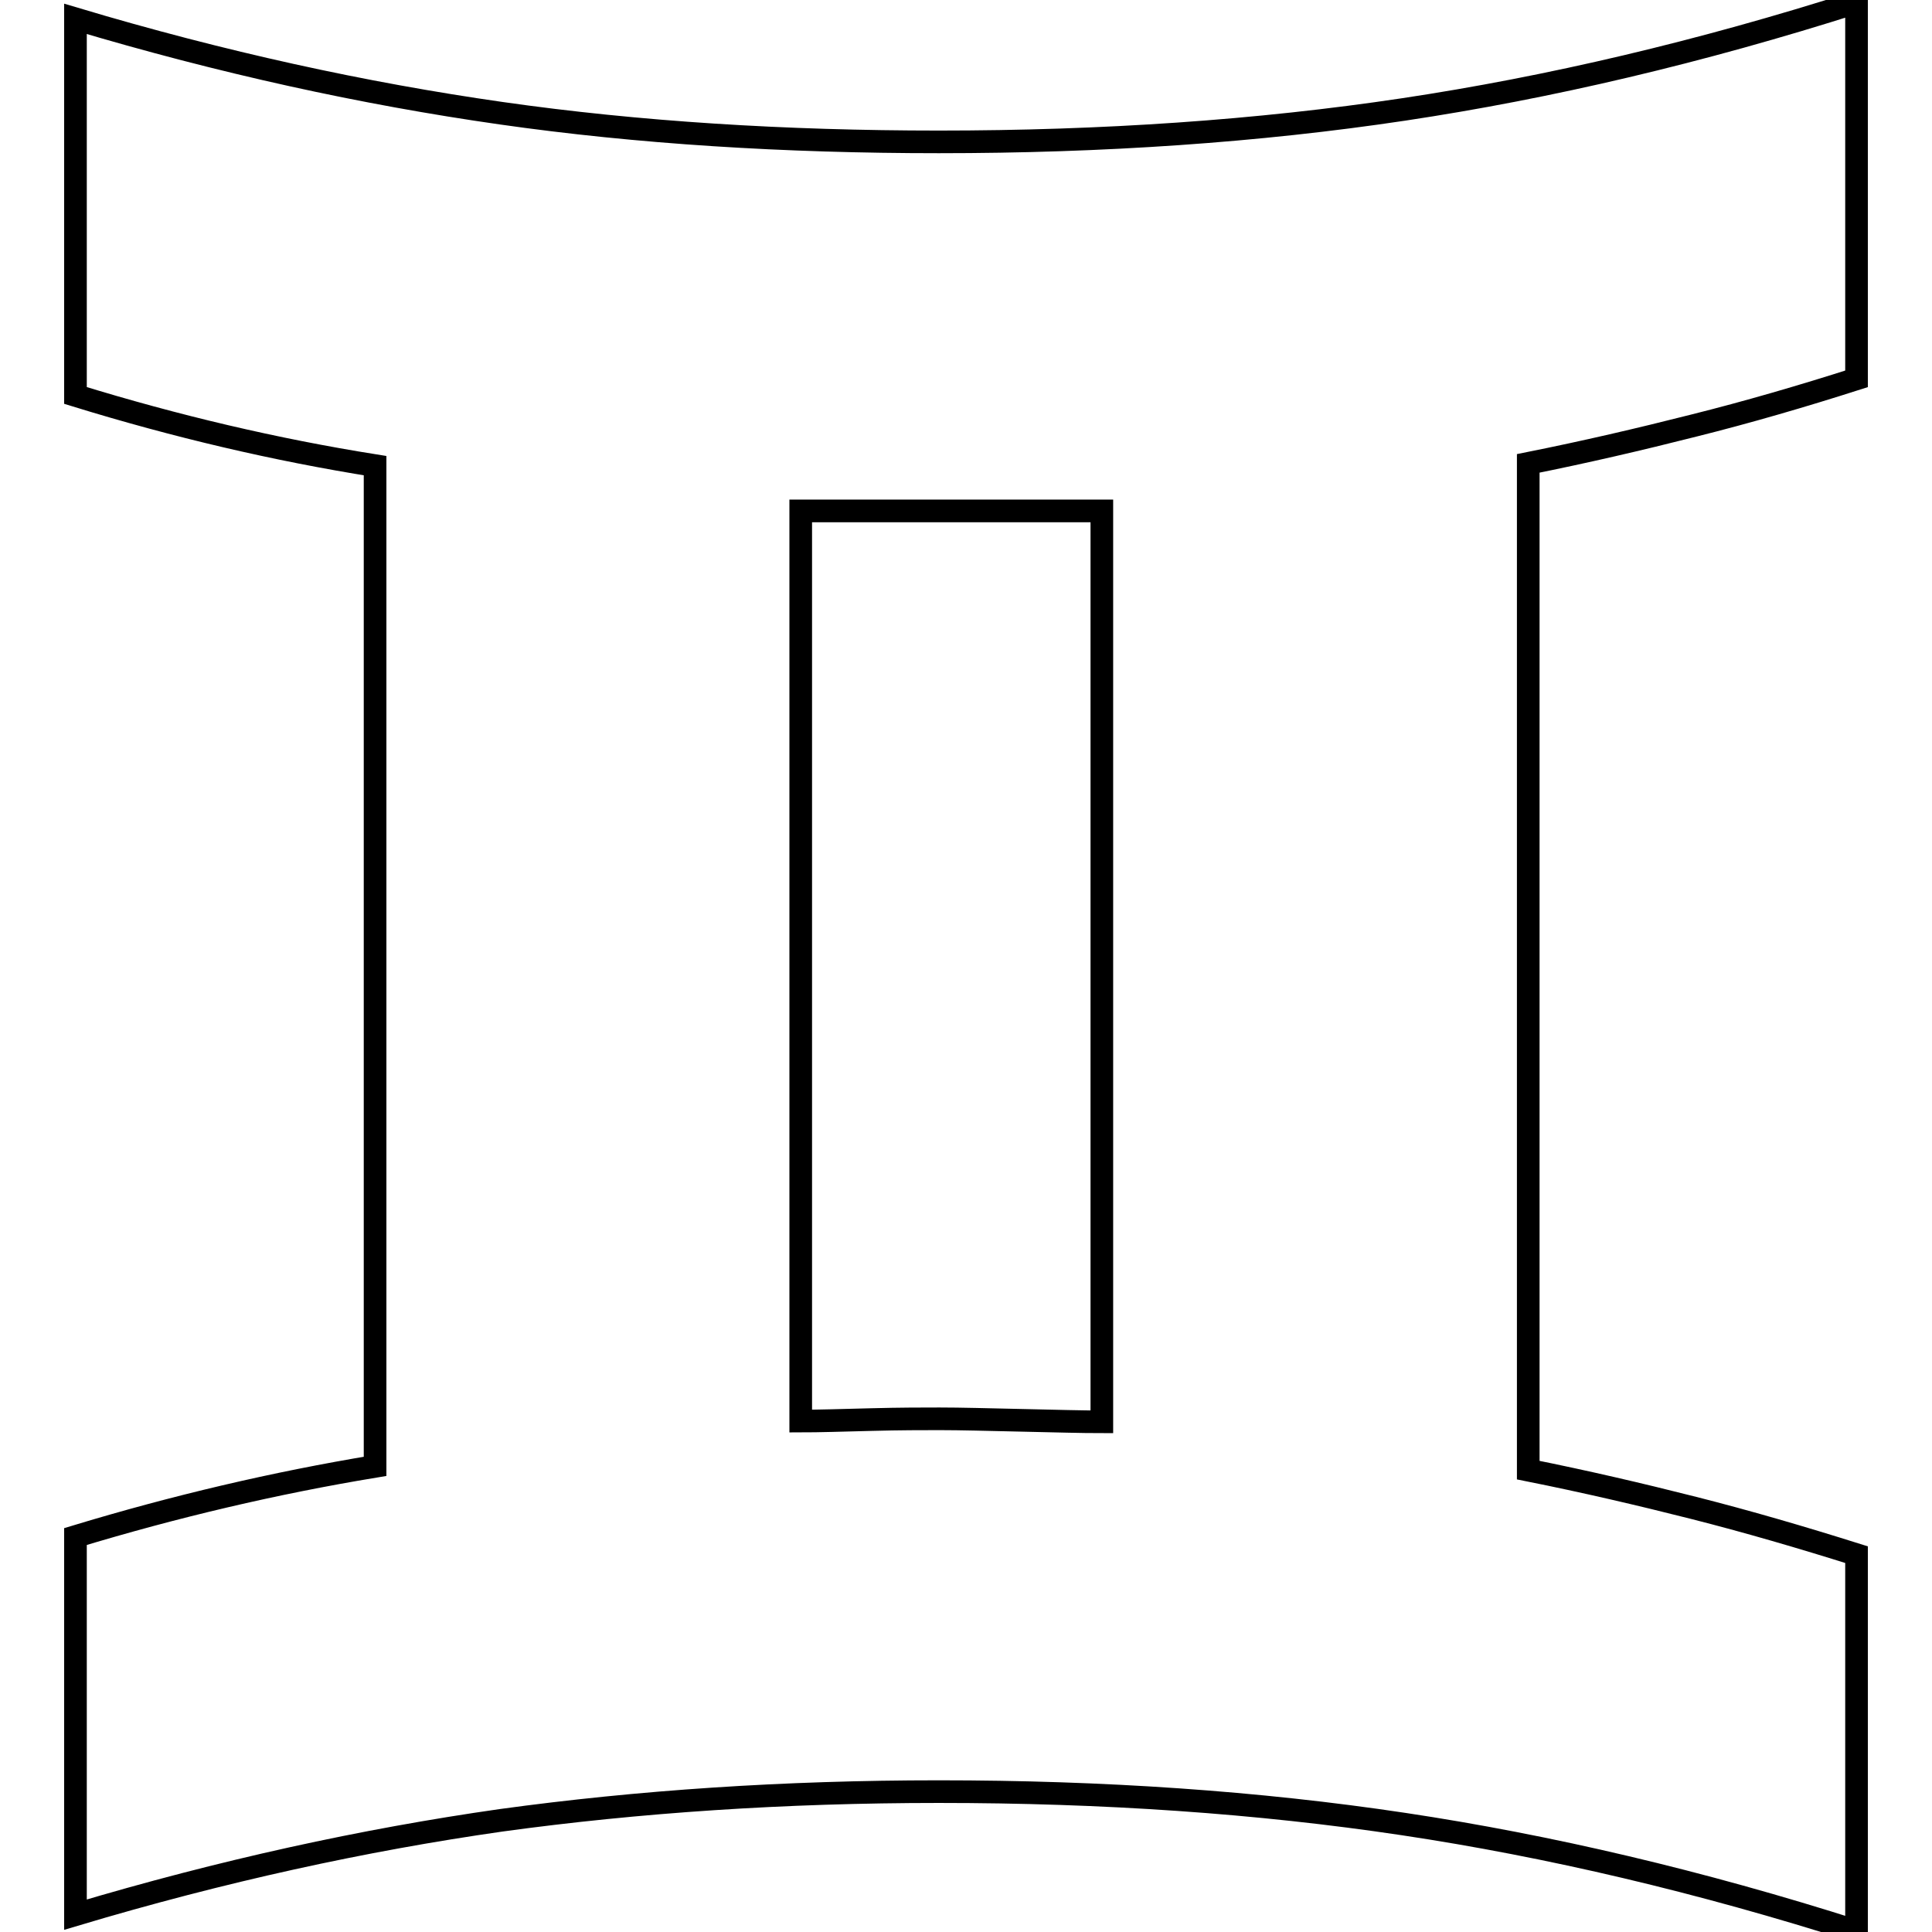
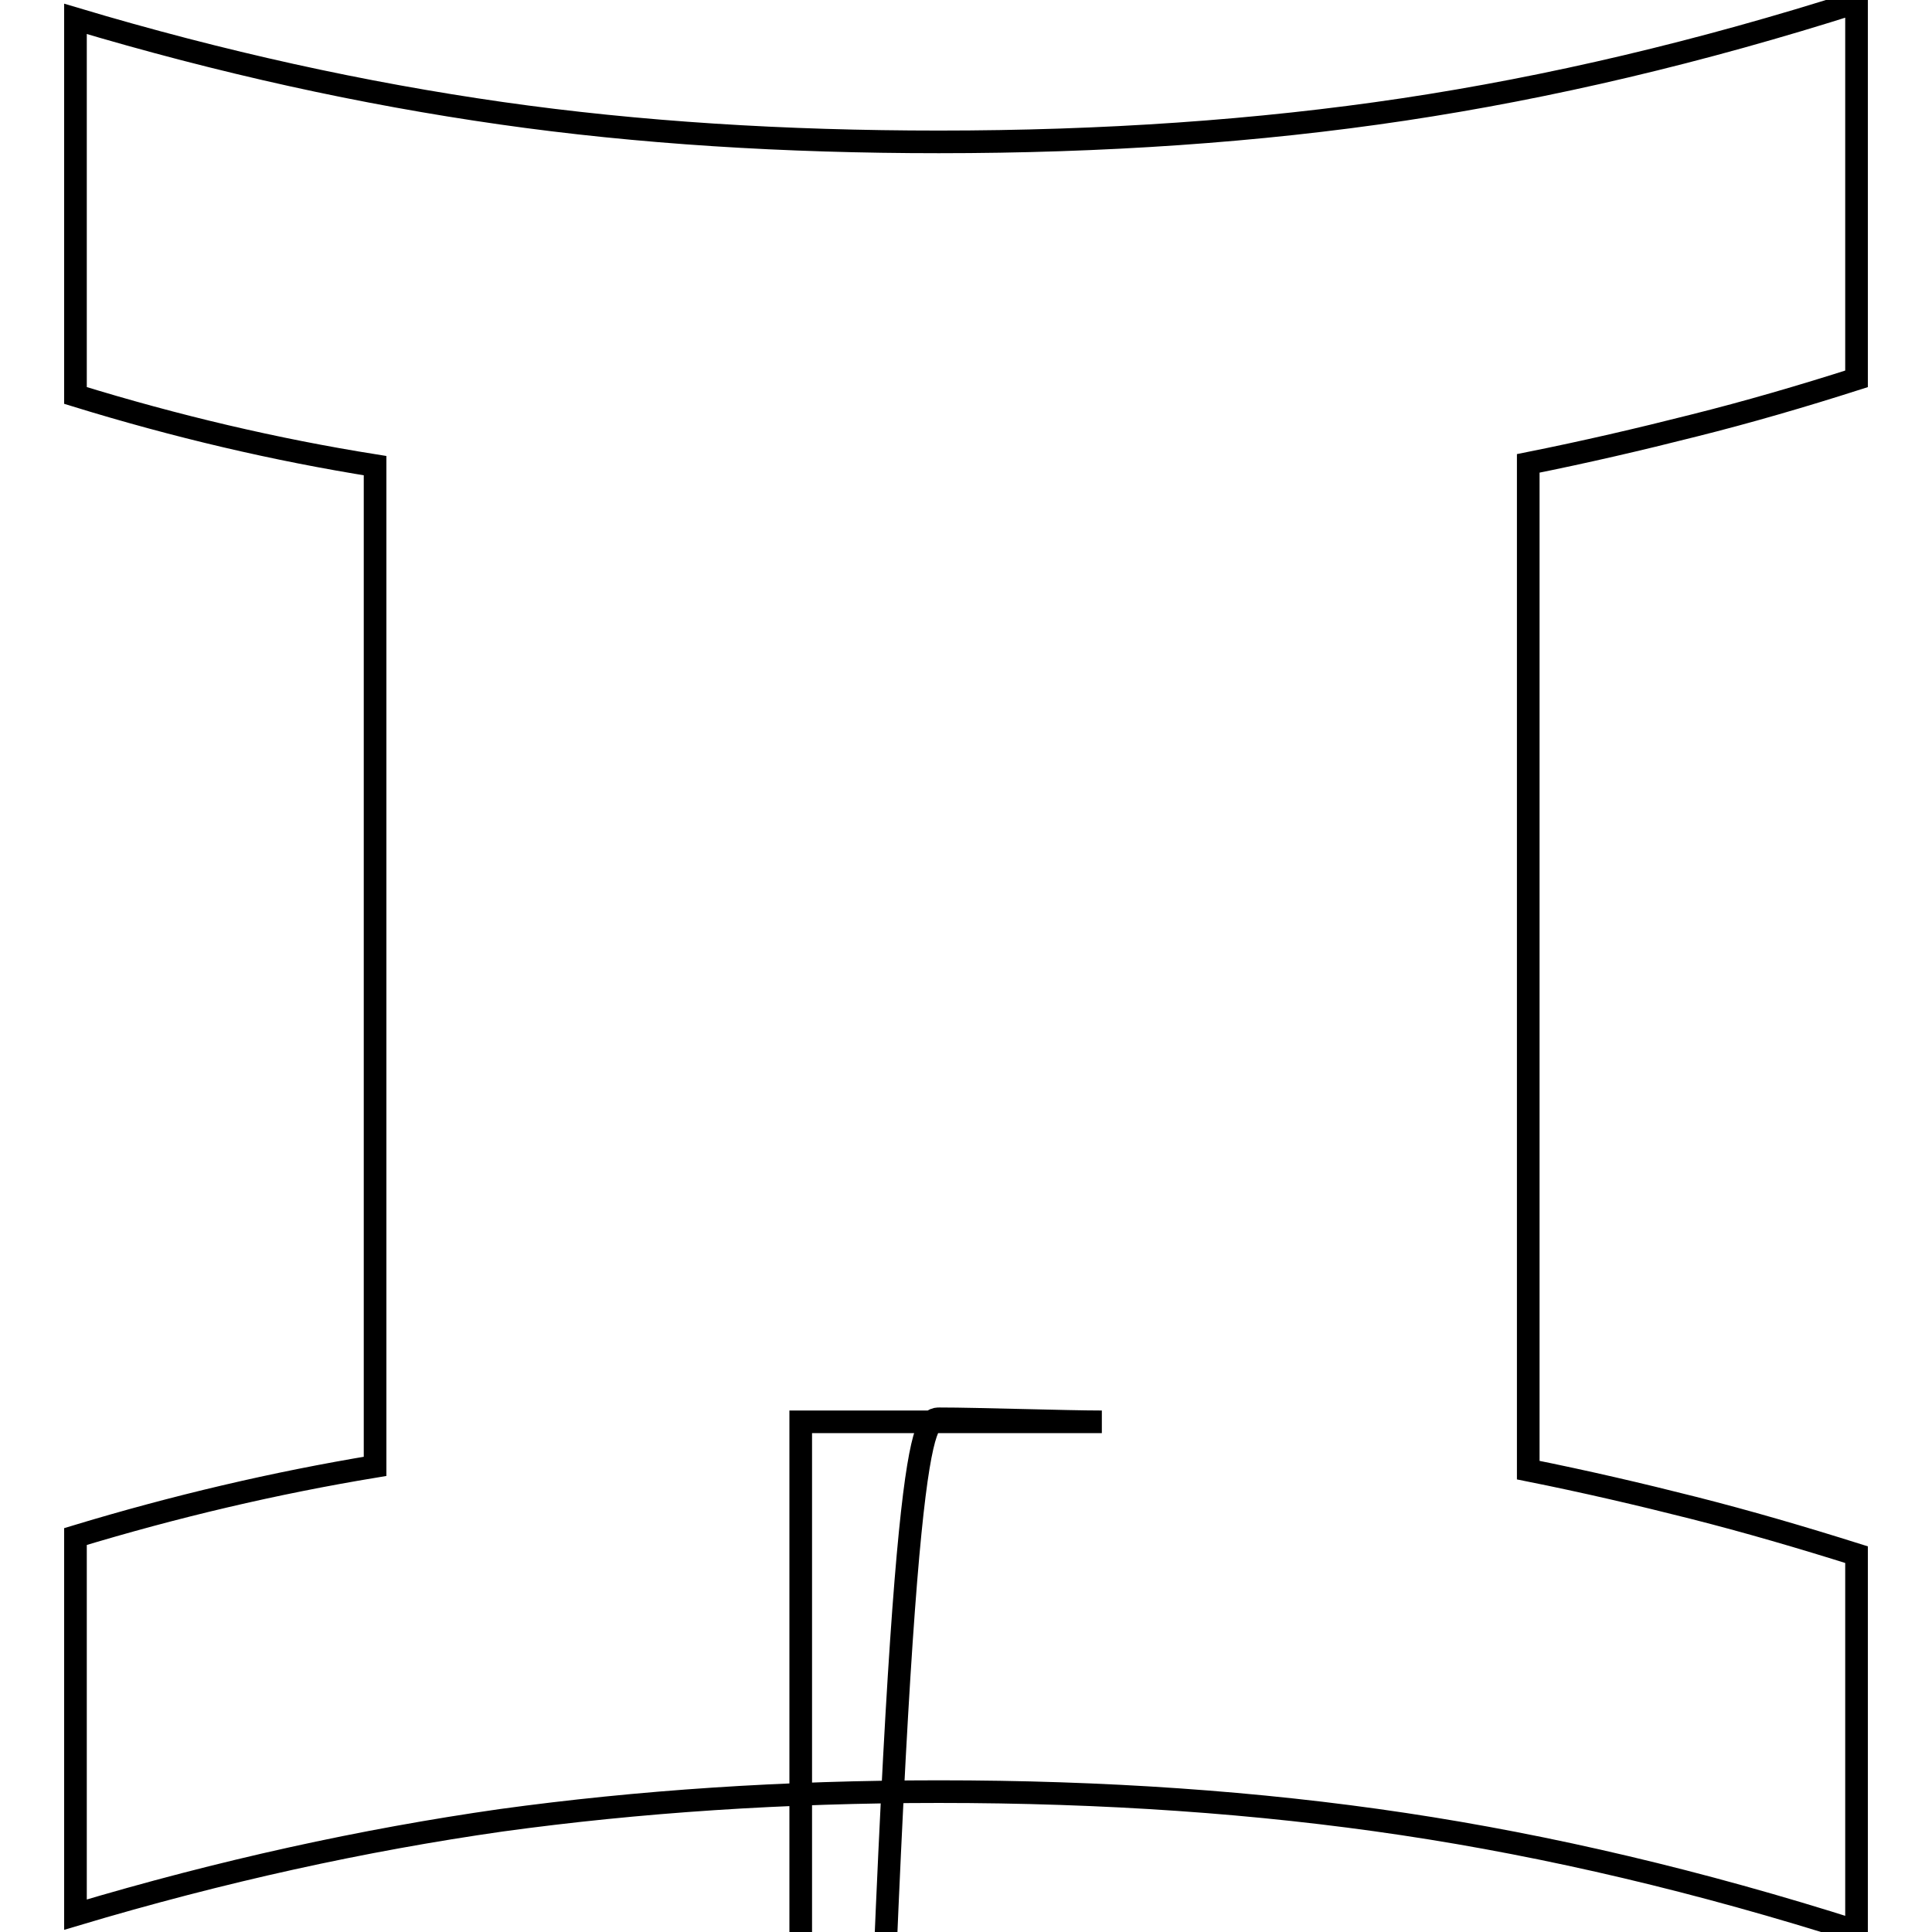
<svg xmlns="http://www.w3.org/2000/svg" version="1.1" x="0px" y="0px" viewBox="0 0 256 256" enable-background="new 0 0 256 256" xml:space="preserve">
  <g>
    <g>
-       <path stroke-width="3" fill-opacity="0" stroke="#000000" d="M10,203.6c13.2-4,26.4-7.1,39.7-9.3V61.7c-13.2-2.1-26.4-5.2-39.7-9.3V2.5C29.4,8.3,48.2,12.4,66.4,15c18.2,2.6,37.6,3.8,58,3.8c21.7,0,42.3-1.4,61.6-4.3c19.3-2.9,39.3-7.6,60-14.2v49.9c-7.2,2.3-14.4,4.4-21.6,6.2c-7.1,1.8-14.4,3.5-21.9,5v133.4c7.5,1.5,14.8,3.2,21.9,5c7.1,1.8,14.3,3.9,21.6,6.2v49.9c-20.7-6.6-40.7-11.3-60-14.2c-19.3-2.9-39.8-4.3-61.6-4.3c-20.5,0-39.8,1.3-58,3.8c-18.2,2.6-37,6.7-56.4,12.5V203.6L10,203.6z M124.5,188c2.8,0,6.4,0.1,10.9,0.2c4.5,0.1,8,0.2,10.6,0.2V67.7h-21.4h-18.5v120.6c2.3,0,5.5-0.1,9.4-0.2C119.3,188,122.3,188,124.5,188L124.5,188z" />
+       <path stroke-width="3" fill-opacity="0" stroke="#000000" d="M10,203.6c13.2-4,26.4-7.1,39.7-9.3V61.7c-13.2-2.1-26.4-5.2-39.7-9.3V2.5C29.4,8.3,48.2,12.4,66.4,15c18.2,2.6,37.6,3.8,58,3.8c21.7,0,42.3-1.4,61.6-4.3c19.3-2.9,39.3-7.6,60-14.2v49.9c-7.2,2.3-14.4,4.4-21.6,6.2c-7.1,1.8-14.4,3.5-21.9,5v133.4c7.5,1.5,14.8,3.2,21.9,5c7.1,1.8,14.3,3.9,21.6,6.2v49.9c-20.7-6.6-40.7-11.3-60-14.2c-19.3-2.9-39.8-4.3-61.6-4.3c-20.5,0-39.8,1.3-58,3.8c-18.2,2.6-37,6.7-56.4,12.5V203.6L10,203.6z M124.5,188c2.8,0,6.4,0.1,10.9,0.2c4.5,0.1,8,0.2,10.6,0.2h-21.4h-18.5v120.6c2.3,0,5.5-0.1,9.4-0.2C119.3,188,122.3,188,124.5,188L124.5,188z" />
    </g>
  </g>
</svg>